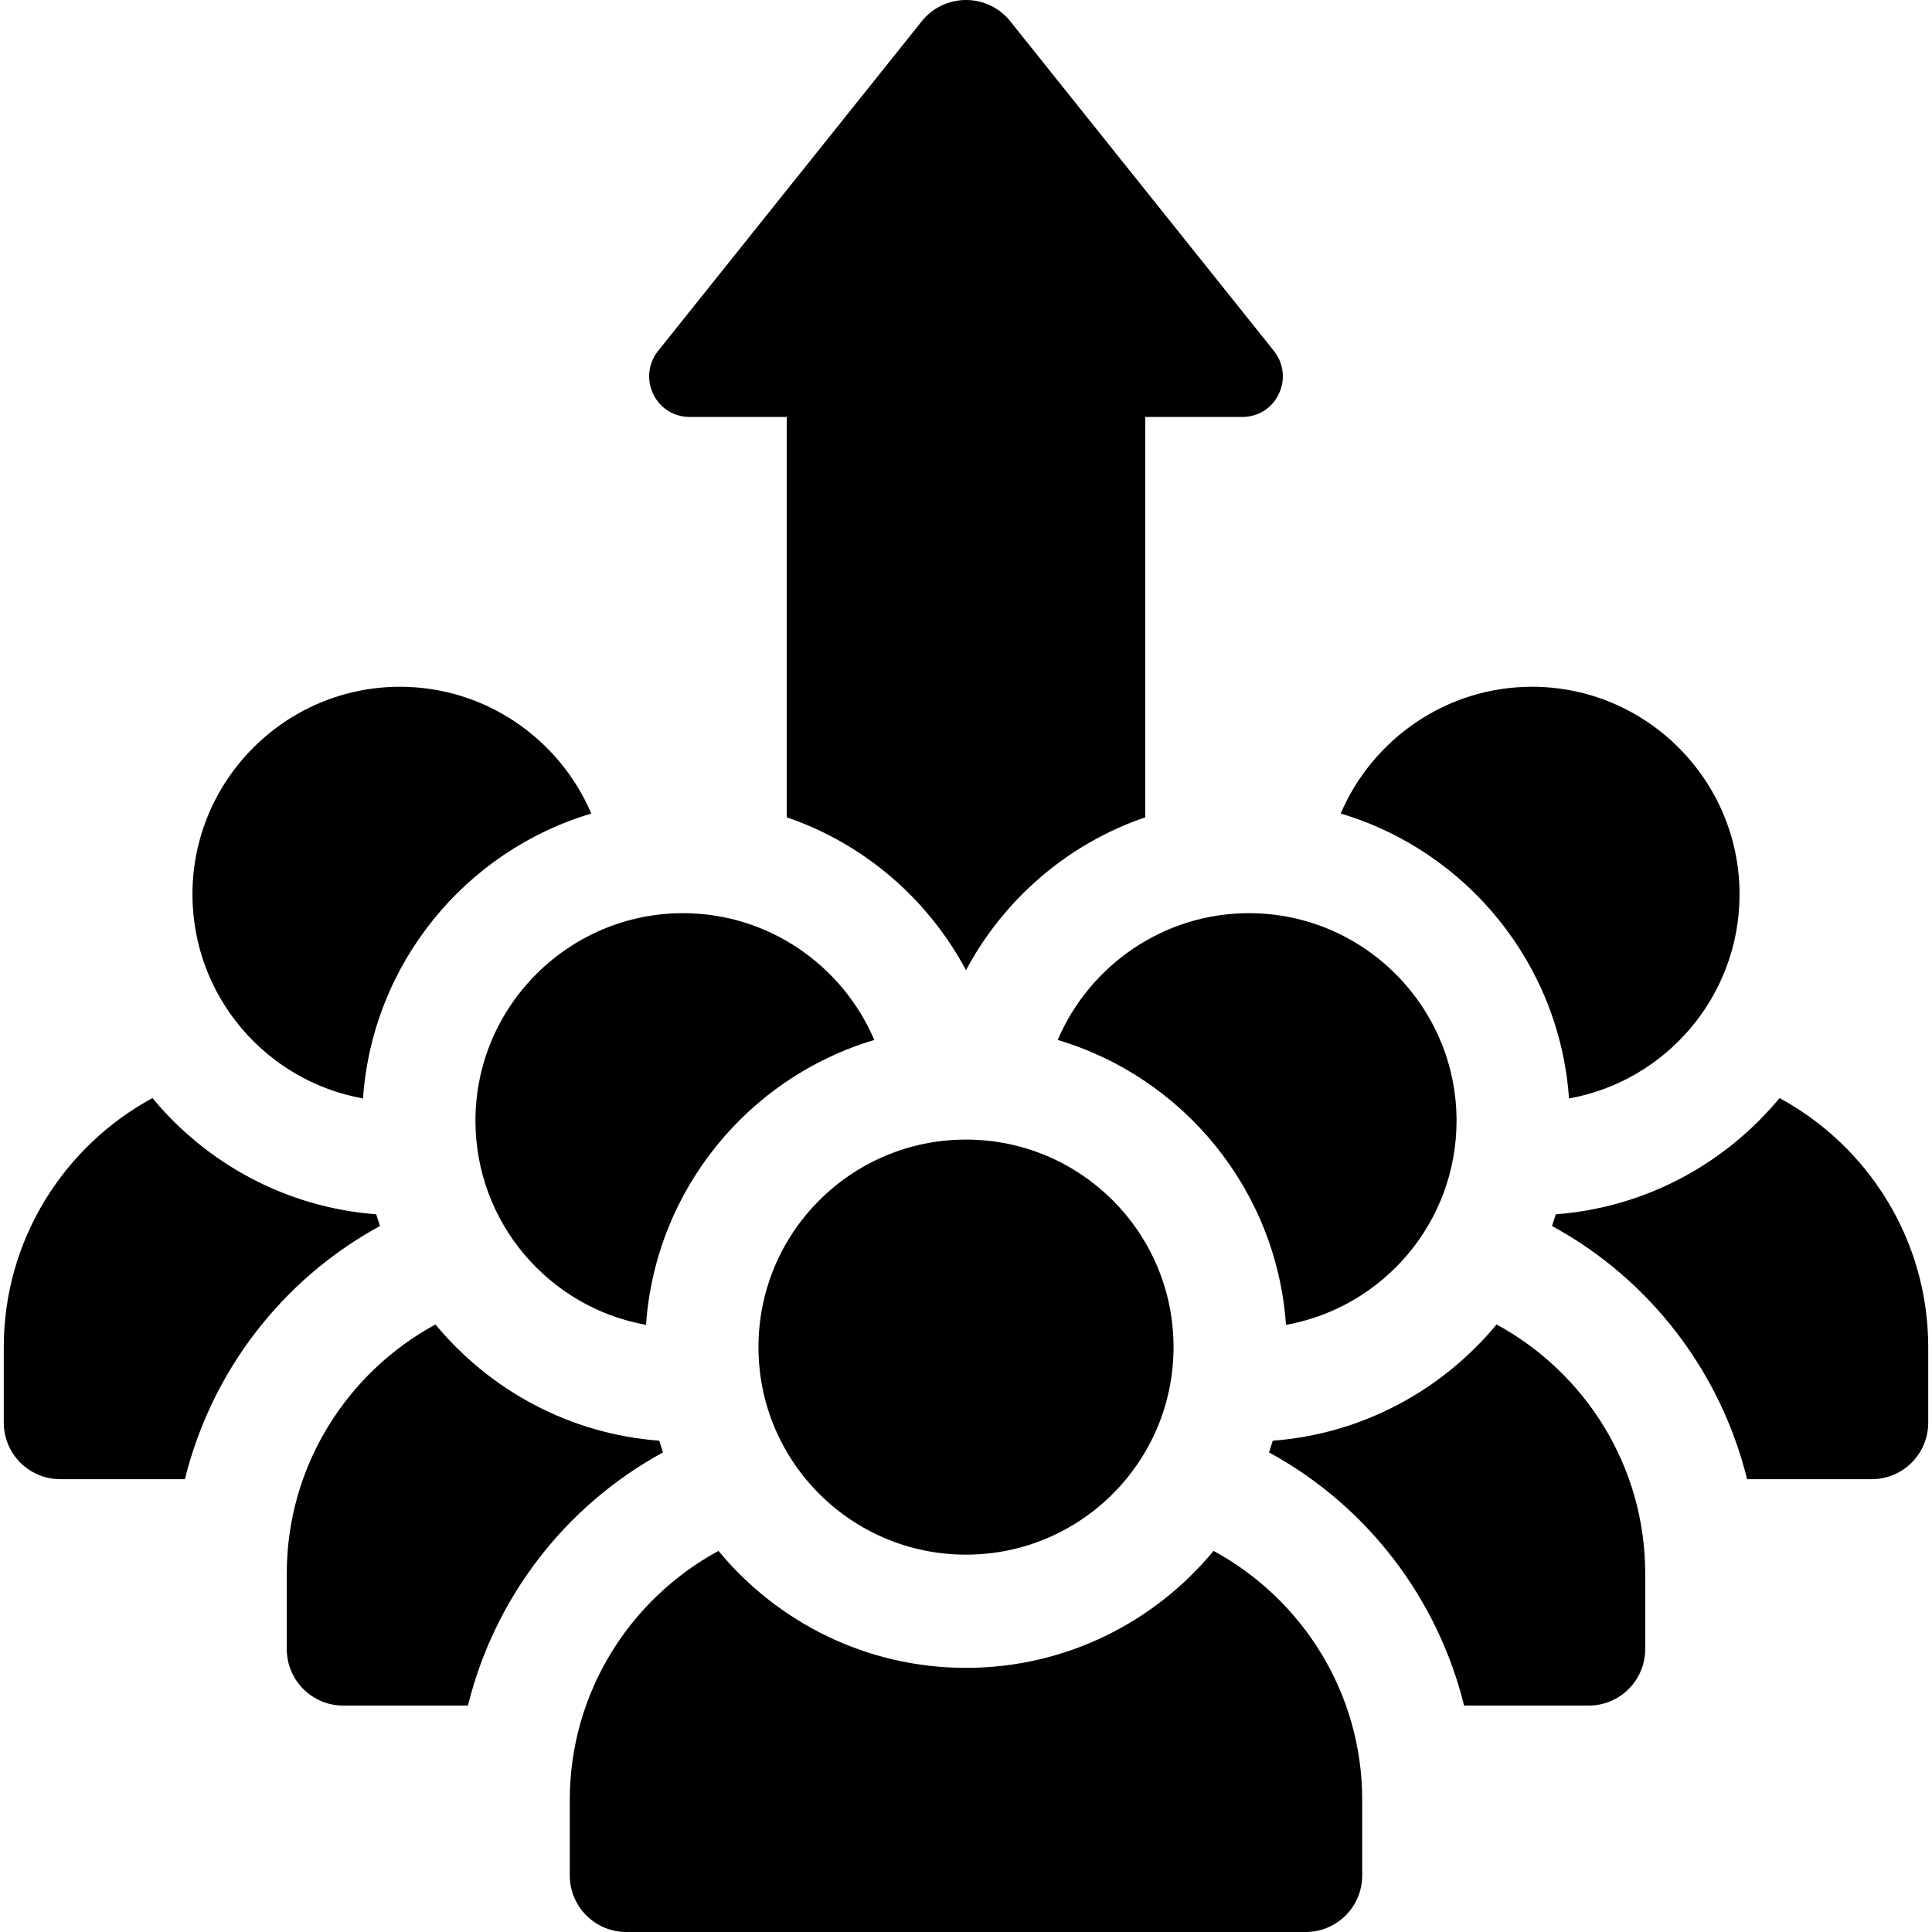
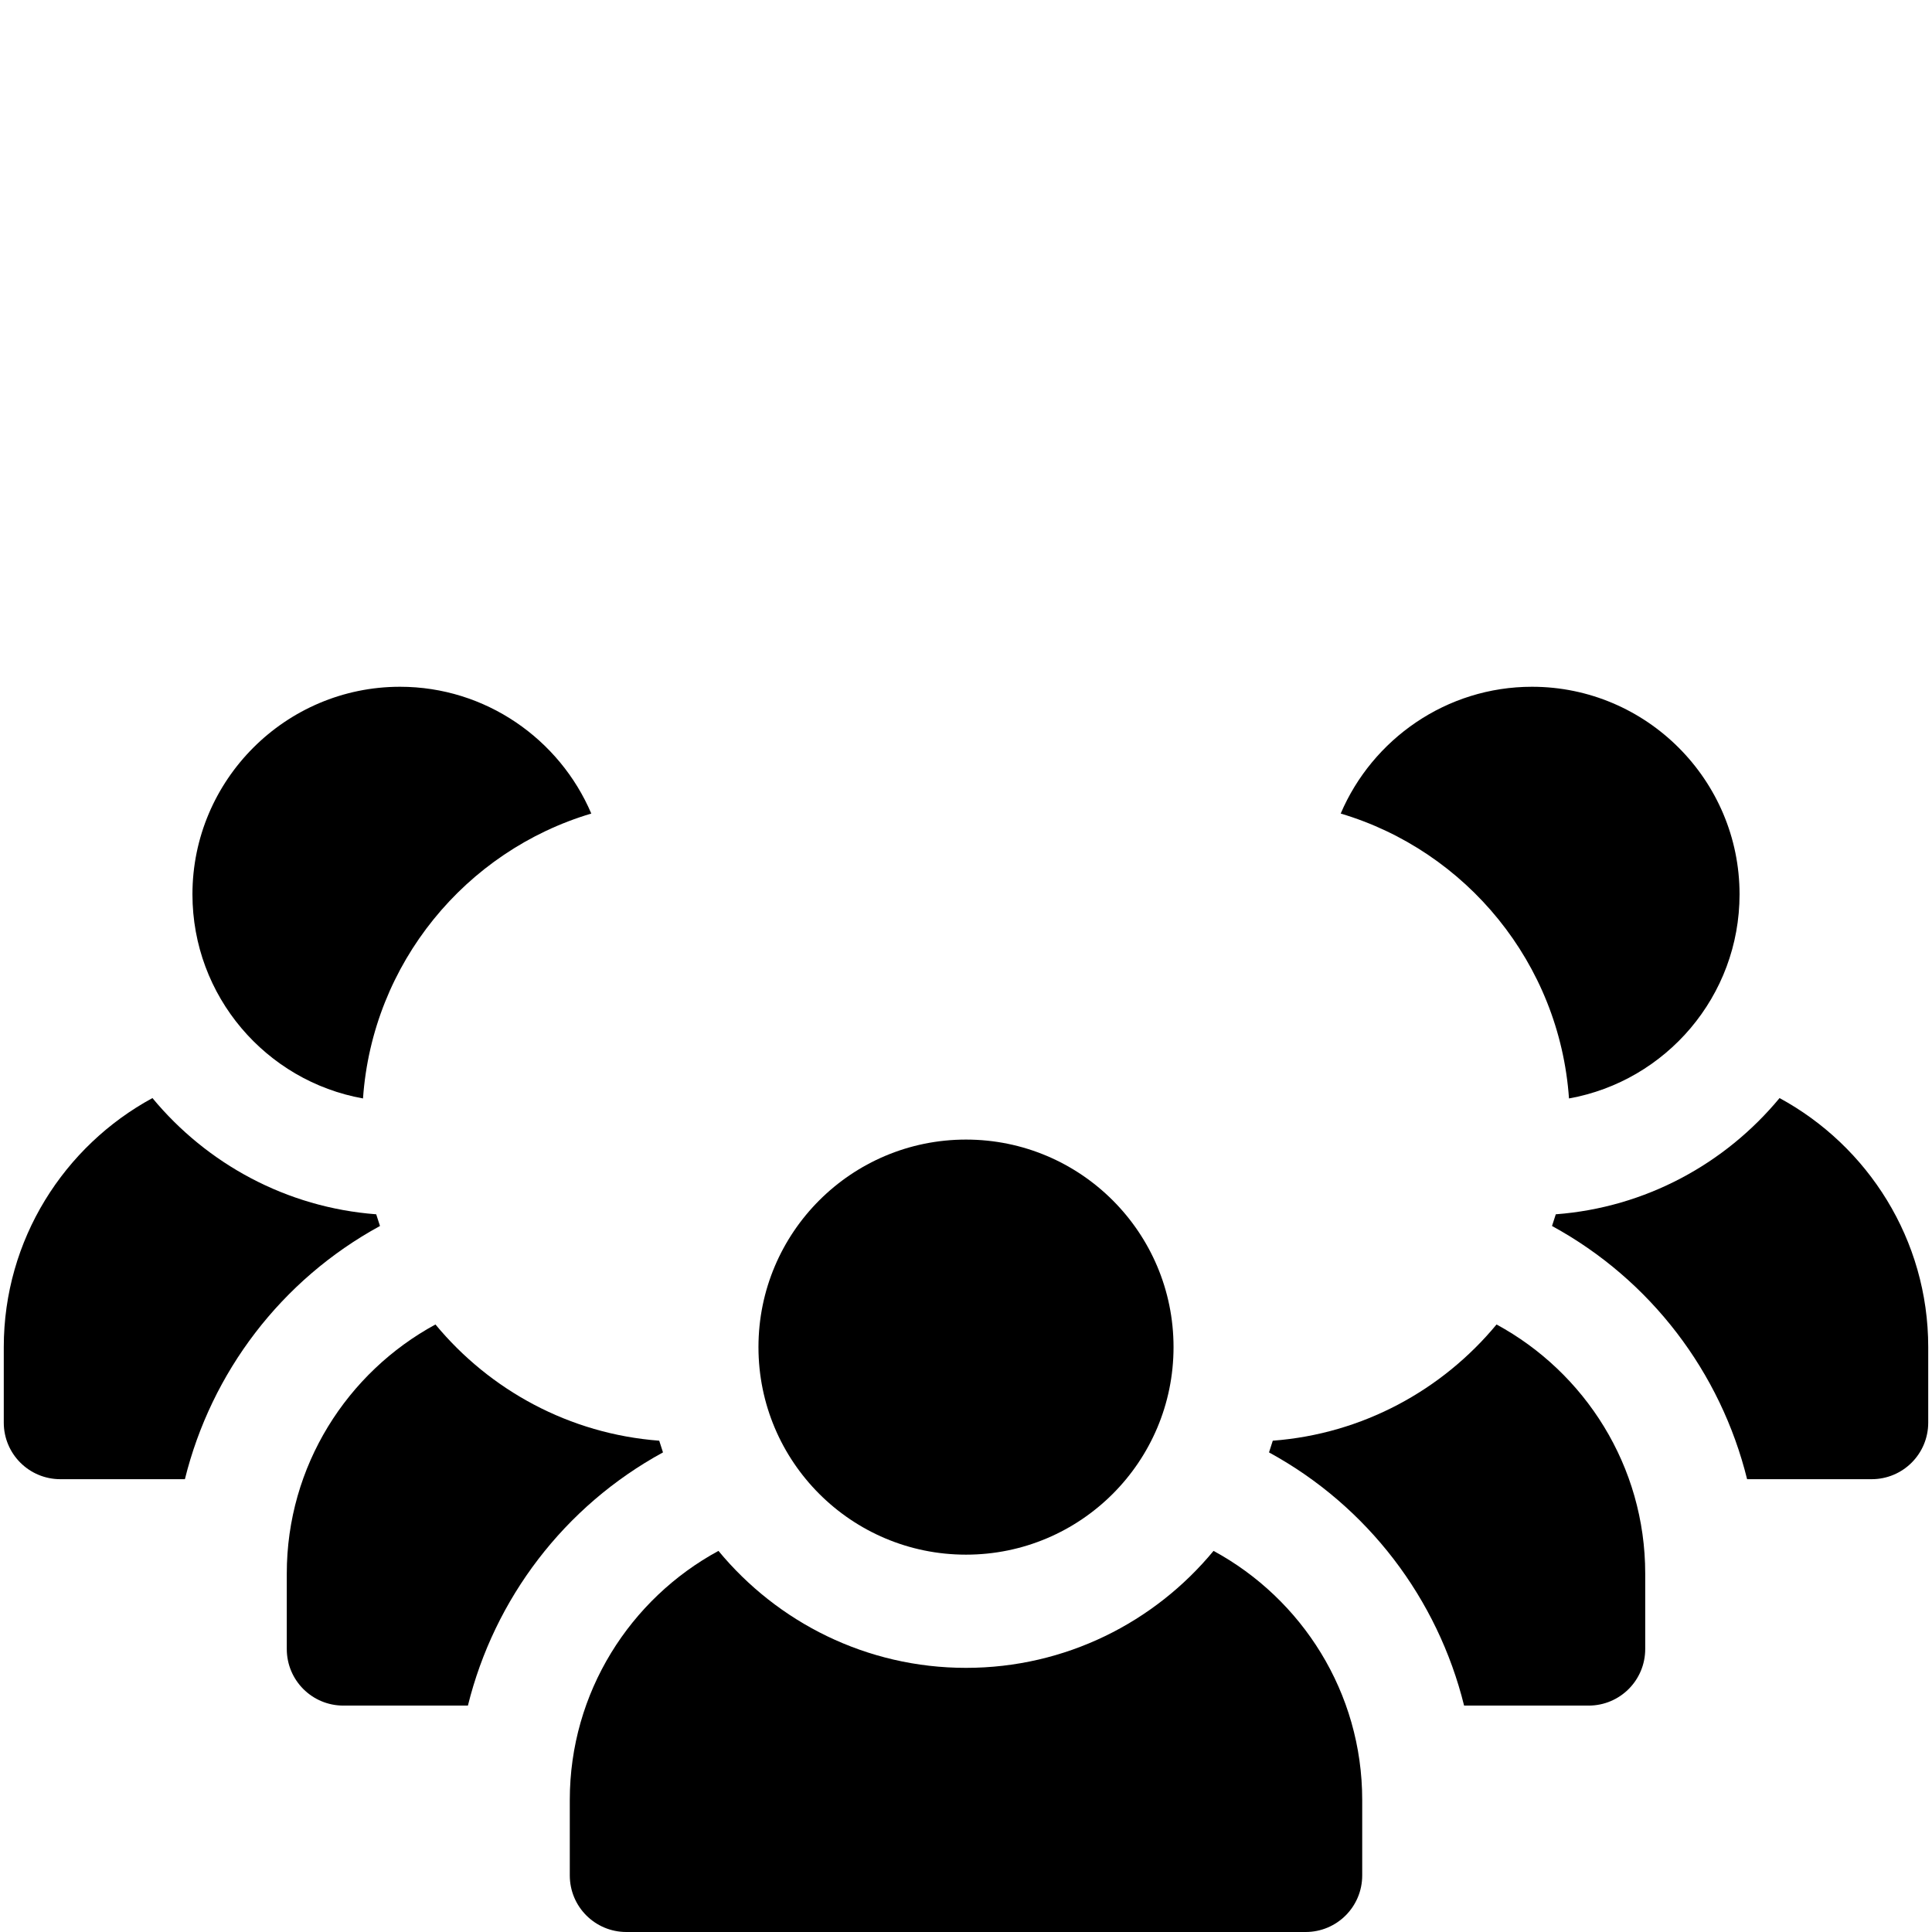
<svg xmlns="http://www.w3.org/2000/svg" version="1.2" viewBox="0 0 512 512" width="512" height="512">
  <title>007-improvement-svg</title>
  <style>
		.s0 { fill: #000000 } 
	</style>
  <g id="Layer">
    <path id="Layer" class="s0" d="m511 357v20c0 8.3-6.7 15-15 15h-33c-7-28.3-25.5-52.8-51.7-67.1q0.5-1.6 1-3.1c23.8-1.8 44.9-13.4 59.3-30.8 23.4 12.7 39.4 37.5 39.4 66z" />
    <path id="Layer" class="s0" d="m355.3 215.6c8.4-19.7 28-33.6 50.7-33.6 30.3 0 55 24.7 55 55 0 27-19.5 49.5-45.2 54.1-2.5-35.8-27.2-65.6-60.5-75.5z" />
    <path id="Layer" class="s0" d="m49 392h-33c-8.3 0-15-6.7-15-15v-20c0-28.5 16-53.3 39.4-66 14.4 17.4 35.5 29 59.3 30.8q0.5 1.5 1 3.1c-26.2 14.3-44.7 38.8-51.7 67.1z" />
    <path id="Layer" class="s0" d="m51 237c0-30.3 24.7-55 55-55 22.7 0 42.3 13.9 50.7 33.6-33.3 9.9-58 39.7-60.5 75.5-25.7-4.6-45.2-27.1-45.2-54.1z" />
-     <path id="Layer" class="s0" d="m173.1 104.4c-1.8-3.8-1.3-8.1 1.3-11.4l69.9-87.4c2.8-3.5 7.1-5.6 11.7-5.6 4.6 0 8.9 2.1 11.7 5.6l69.9 87.4c2.6 3.3 3.1 7.6 1.3 11.4-1.8 3.8-5.5 6.1-9.7 6.1h-25.7v106.1c-20.5 7-37.4 21.6-47.5 40.5-10.1-18.9-27-33.5-47.5-40.5v-106.1h-25.7c-4.2 0-7.9-2.3-9.7-6.1z" />
    <path id="Layer" class="s0" d="m361 477v20c0 8.3-6.7 15-15 15h-180c-8.3 0-15-6.7-15-15v-20c0-28.5 16-53.3 39.4-66 15.6 18.9 39.2 31 65.6 31 26.4 0 50-12.1 65.6-31 23.4 12.7 39.4 37.5 39.4 66z" />
    <path id="Layer" class="s0" d="m436 417v20c0 8.3-6.7 15-15 15h-33c-7-28.3-25.5-52.8-51.7-67.1q0.5-1.6 1-3.1c23.8-1.8 44.9-13.4 59.3-30.8 23.4 12.7 39.4 37.5 39.4 66z" />
-     <path id="Layer" class="s0" d="m280.3 275.6c8.4-19.7 28-33.6 50.7-33.6 30.3 0 55 24.7 55 55 0 27-19.5 49.5-45.2 54.1-2.5-35.8-27.2-65.6-60.5-75.5z" />
    <path id="Layer" class="s0" d="m124 452h-33c-8.3 0-15-6.7-15-15v-20c0-28.5 16-53.3 39.4-66 14.4 17.4 35.5 29 59.3 30.8q0.5 1.5 1 3.1c-26.2 14.3-44.7 38.8-51.7 67.1z" />
-     <path id="Layer" class="s0" d="m231.7 275.6c-33.3 9.9-58 39.7-60.5 75.5-25.7-4.6-45.2-27.1-45.2-54.1 0-30.3 24.7-55 55-55 22.7 0 42.3 13.9 50.7 33.6z" />
    <circle id="Layer" class="s0" cx="256" cy="357" r="55" />
  </g>
</svg>